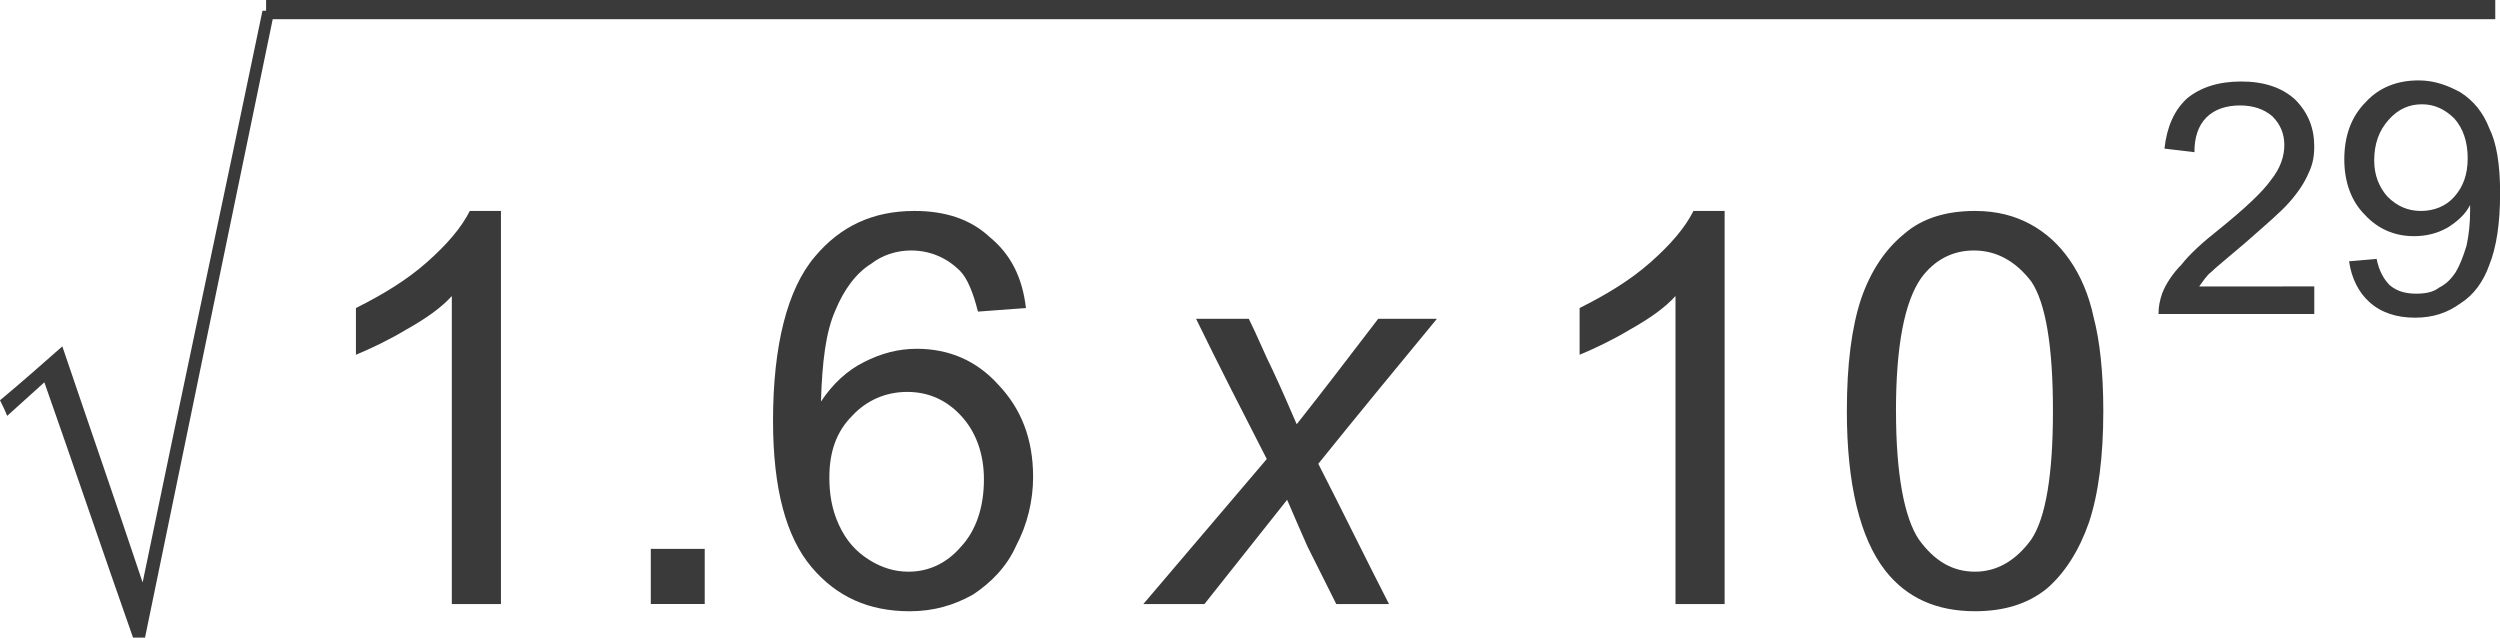
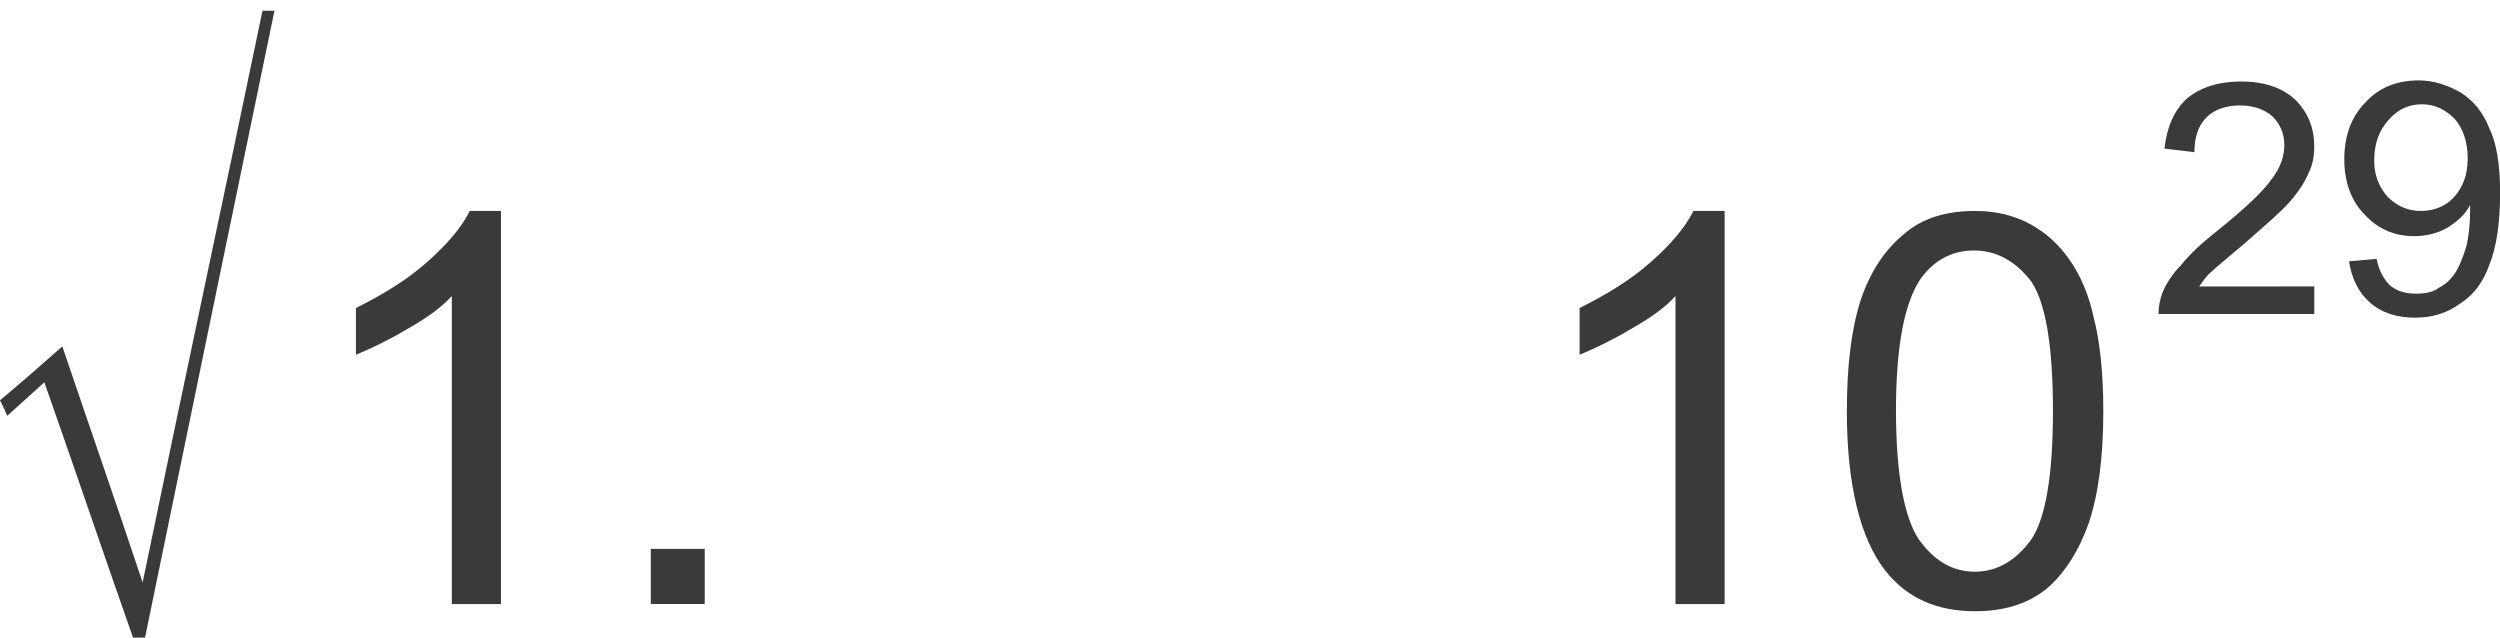
<svg xmlns="http://www.w3.org/2000/svg" xmlns:ns1="http://sodipodi.sourceforge.net/DTD/sodipodi-0.dtd" xmlns:ns2="http://www.inkscape.org/namespaces/inkscape" version="1.0" width="19.909mm" height="5.078mm" id="svg25" ns1:docname="23-02-03-E02-a.svg" ns2:version="0.92.5 (0.92.5+68)">
  <ns1:namedview pagecolor="#ffffff" bordercolor="#666666" borderopacity="1" objecttolerance="10" gridtolerance="10" guidetolerance="10" ns2:pageopacity="0" ns2:pageshadow="2" ns2:window-width="1920" ns2:window-height="1013" id="namedview27" showgrid="false" fit-margin-top="0" fit-margin-left="0" fit-margin-right="0" fit-margin-bottom="0" ns2:zoom="7.7624654" ns2:cx="38.828554" ns2:cy="-9.6773801" ns2:window-x="0" ns2:window-y="0" ns2:window-maximized="1" ns2:current-layer="svg25" />
  <defs id="defs3">
    <pattern id="EMFhbasepattern" patternUnits="userSpaceOnUse" width="6" height="6" x="0" y="0" />
  </defs>
  <g id="g846">
    <path id="path5" d="M 4.004,19.191 C 3.102,16.63 2.237,14.068 1.335,11.507 0.974,11.832 0.577,12.193 0.216,12.517 0.144,12.337 0.072,12.193 0,12.048 c 0.649,-0.541 1.263,-1.082 1.876,-1.623 0.794,2.345 1.623,4.726 2.417,7.106 1.19,-5.772 2.417,-11.471 3.607,-17.207 0.108,0 0.253,0 0.361,0 C 6.962,6.601 5.663,12.878 4.365,19.191 c -0.144,0 -0.253,0 -0.361,0 z" style="fill:#3a3a3a;fill-opacity:1;fill-rule:evenodd;stroke:none" ns2:connector-curvature="0" />
-     <path id="path7" d="M 8.008,0 C 30.373,0 52.702,0 75.104,0 c 0,0.18 0,0.397 0,0.577 -22.401,0 -44.73,0 -67.095,0 0,-0.18 0,-0.397 0,-0.577 z" style="fill:#3a3a3a;fill-opacity:1;fill-rule:evenodd;stroke:none" ns2:connector-curvature="0" />
    <path id="path9" d="m 15.078,18.181 c -0.505,0 -0.974,0 -1.479,0 0,-3.102 0,-6.168 0,-9.271 -0.325,0.361 -0.794,0.685 -1.371,1.01 -0.541,0.325 -1.082,0.577 -1.515,0.758 0,-0.469 0,-0.938 0,-1.407 0.794,-0.397 1.515,-0.83 2.128,-1.371 0.613,-0.541 1.046,-1.046 1.299,-1.551 0.289,0 0.613,0 0.938,0 0,3.896 0,7.864 0,11.832 z" style="fill:#3a3a3a;fill-opacity:1;fill-rule:evenodd;stroke:none" ns2:connector-curvature="0" />
    <path id="path11" d="m 19.588,16.521 c 0.541,0 1.082,0 1.623,0 0,0.541 0,1.118 0,1.659 -0.541,0 -1.082,0 -1.623,0 0,-0.541 0,-1.118 0,-1.659 z" style="fill:#3a3a3a;fill-opacity:1;fill-rule:evenodd;stroke:none" ns2:connector-curvature="0" />
-     <path id="path13" d="M 30.878,9.271 C 30.409,9.307 29.904,9.343 29.435,9.379 29.291,8.802 29.111,8.369 28.894,8.152 c -0.397,-0.397 -0.902,-0.613 -1.479,-0.613 -0.433,0 -0.866,0.144 -1.19,0.397 -0.469,0.289 -0.83,0.794 -1.082,1.407 -0.289,0.649 -0.397,1.551 -0.433,2.742 0.361,-0.541 0.794,-0.938 1.299,-1.19 0.505,-0.253 1.01,-0.397 1.587,-0.397 0.974,0 1.804,0.361 2.453,1.082 0.685,0.721 1.046,1.623 1.046,2.778 0,0.721 -0.18,1.443 -0.505,2.056 -0.289,0.649 -0.758,1.118 -1.299,1.479 -0.577,0.325 -1.19,0.505 -1.912,0.505 -1.226,0 -2.2,-0.433 -2.958,-1.335 -0.758,-0.902 -1.154,-2.345 -1.154,-4.401 0,-2.273 0.433,-3.968 1.263,-4.942 0.758,-0.902 1.731,-1.371 2.994,-1.371 0.938,0 1.695,0.253 2.273,0.794 0.613,0.505 0.974,1.19 1.082,2.128 z m -5.916,5.086 c 0,0.505 0.072,0.974 0.289,1.443 0.216,0.469 0.505,0.794 0.902,1.046 0.397,0.253 0.794,0.361 1.19,0.361 0.613,0 1.154,-0.253 1.587,-0.758 0.433,-0.469 0.685,-1.154 0.685,-2.02 0,-0.794 -0.253,-1.443 -0.685,-1.912 -0.433,-0.469 -0.974,-0.721 -1.623,-0.721 -0.649,0 -1.226,0.253 -1.659,0.721 -0.469,0.469 -0.685,1.082 -0.685,1.84 z" style="fill:#3a3a3a;fill-opacity:1;fill-rule:evenodd;stroke:none" ns2:connector-curvature="0" />
-     <path id="path15" d="m 34.413,18.181 c 1.226,-1.443 2.453,-2.886 3.715,-4.365 -0.721,-1.407 -1.443,-2.814 -2.128,-4.221 0.541,0 1.046,0 1.587,0 0.253,0.505 0.469,1.046 0.721,1.551 0.253,0.541 0.505,1.118 0.721,1.623 0.83,-1.046 1.623,-2.092 2.453,-3.174 0.577,0 1.154,0 1.768,0 -1.19,1.443 -2.381,2.886 -3.571,4.365 0.721,1.407 1.407,2.814 2.128,4.221 -0.541,0 -1.046,0 -1.587,0 -0.289,-0.577 -0.577,-1.154 -0.866,-1.731 -0.18,-0.397 -0.361,-0.83 -0.613,-1.407 -0.83,1.046 -1.659,2.092 -2.489,3.138 -0.613,0 -1.226,0 -1.84,0 z" style="fill:#3a3a3a;fill-opacity:1;fill-rule:evenodd;stroke:none" ns2:connector-curvature="0" />
    <path id="path17" d="m 51.909,18.181 c -0.505,0 -0.974,0 -1.479,0 0,-3.102 0,-6.168 0,-9.271 -0.325,0.361 -0.794,0.685 -1.371,1.01 -0.541,0.325 -1.082,0.577 -1.515,0.758 0,-0.469 0,-0.938 0,-1.407 0.794,-0.397 1.515,-0.83 2.128,-1.371 0.613,-0.541 1.046,-1.046 1.299,-1.551 0.289,0 0.613,0 0.938,0 0,3.896 0,7.864 0,11.832 z" style="fill:#3a3a3a;fill-opacity:1;fill-rule:evenodd;stroke:none" ns2:connector-curvature="0" />
    <path id="path19" d="m 55.588,12.373 c 0,-1.407 0.144,-2.525 0.433,-3.391 0.289,-0.83 0.721,-1.479 1.299,-1.948 0.541,-0.469 1.263,-0.685 2.128,-0.685 0.649,0 1.19,0.144 1.659,0.397 0.469,0.253 0.866,0.613 1.19,1.082 0.325,0.469 0.577,1.046 0.721,1.731 0.18,0.685 0.289,1.623 0.289,2.814 0,1.371 -0.144,2.489 -0.433,3.355 -0.289,0.83 -0.721,1.515 -1.263,1.984 -0.577,0.469 -1.299,0.685 -2.164,0.685 -1.154,0 -2.056,-0.397 -2.705,-1.226 -0.758,-0.974 -1.154,-2.597 -1.154,-4.798 z m 1.479,0 c 0,1.912 0.253,3.21 0.685,3.86 0.469,0.649 1.01,0.974 1.695,0.974 0.649,0 1.226,-0.325 1.695,-0.974 0.433,-0.649 0.649,-1.948 0.649,-3.86 0,-1.948 -0.216,-3.247 -0.649,-3.896 -0.469,-0.613 -1.046,-0.938 -1.731,-0.938 -0.649,0 -1.19,0.289 -1.587,0.83 -0.505,0.721 -0.758,2.056 -0.758,4.004 z" style="fill:#3a3a3a;fill-opacity:1;fill-rule:evenodd;stroke:none" ns2:connector-curvature="0" />
    <path id="path21" d="m 69.657,8.621 v 0.83 h -4.689 c 0,-0.216 0.036,-0.397 0.108,-0.613 0.108,-0.289 0.325,-0.613 0.577,-0.866 0.253,-0.325 0.649,-0.685 1.154,-1.082 0.758,-0.613 1.299,-1.118 1.551,-1.479 0.289,-0.361 0.397,-0.721 0.397,-1.046 0,-0.325 -0.108,-0.613 -0.361,-0.866 -0.253,-0.216 -0.577,-0.325 -0.974,-0.325 -0.397,0 -0.758,0.108 -1.01,0.361 -0.253,0.253 -0.361,0.613 -0.361,1.046 l -0.902,-0.108 c 0.072,-0.649 0.289,-1.154 0.685,-1.515 0.397,-0.325 0.938,-0.505 1.623,-0.505 0.685,0 1.226,0.18 1.623,0.541 0.397,0.397 0.577,0.866 0.577,1.407 0,0.289 -0.036,0.541 -0.18,0.83 -0.108,0.253 -0.289,0.541 -0.577,0.866 -0.253,0.289 -0.721,0.685 -1.335,1.226 -0.505,0.433 -0.866,0.721 -1.01,0.866 -0.144,0.108 -0.253,0.289 -0.361,0.433 z" style="fill:#3a3a3a;fill-opacity:1;fill-rule:evenodd;stroke:none" ns2:connector-curvature="0" />
    <path id="path23" d="m 70.703,7.864 0.83,-0.072 c 0.072,0.361 0.216,0.613 0.397,0.794 0.216,0.18 0.469,0.253 0.794,0.253 0.253,0 0.505,-0.036 0.685,-0.18 0.216,-0.108 0.361,-0.253 0.505,-0.469 0.108,-0.18 0.216,-0.433 0.325,-0.794 0.072,-0.325 0.108,-0.685 0.108,-1.046 0,-0.036 0,-0.108 0,-0.18 -0.144,0.289 -0.397,0.505 -0.685,0.685 -0.325,0.18 -0.649,0.253 -1.01,0.253 -0.577,0 -1.082,-0.216 -1.479,-0.649 -0.397,-0.397 -0.613,-0.974 -0.613,-1.659 0,-0.721 0.216,-1.299 0.649,-1.731 0.397,-0.433 0.938,-0.649 1.587,-0.649 0.469,0 0.866,0.144 1.263,0.361 0.397,0.253 0.685,0.613 0.866,1.082 0.216,0.433 0.325,1.082 0.325,1.948 0,0.902 -0.108,1.623 -0.325,2.164 -0.18,0.505 -0.469,0.902 -0.866,1.154 -0.397,0.289 -0.83,0.433 -1.371,0.433 -0.541,0 -1.01,-0.144 -1.371,-0.469 -0.325,-0.289 -0.541,-0.721 -0.613,-1.226 z m 3.571,-3.102 c 0,-0.505 -0.144,-0.902 -0.397,-1.19 -0.289,-0.289 -0.613,-0.433 -0.974,-0.433 -0.397,0 -0.721,0.144 -1.01,0.469 -0.289,0.325 -0.433,0.721 -0.433,1.226 0,0.433 0.144,0.794 0.397,1.082 0.289,0.289 0.613,0.433 1.01,0.433 0.397,0 0.758,-0.144 1.01,-0.433 0.253,-0.289 0.397,-0.649 0.397,-1.154 z" style="fill:#3a3a3a;fill-opacity:1;fill-rule:evenodd;stroke:none" ns2:connector-curvature="0" />
  </g>
</svg>